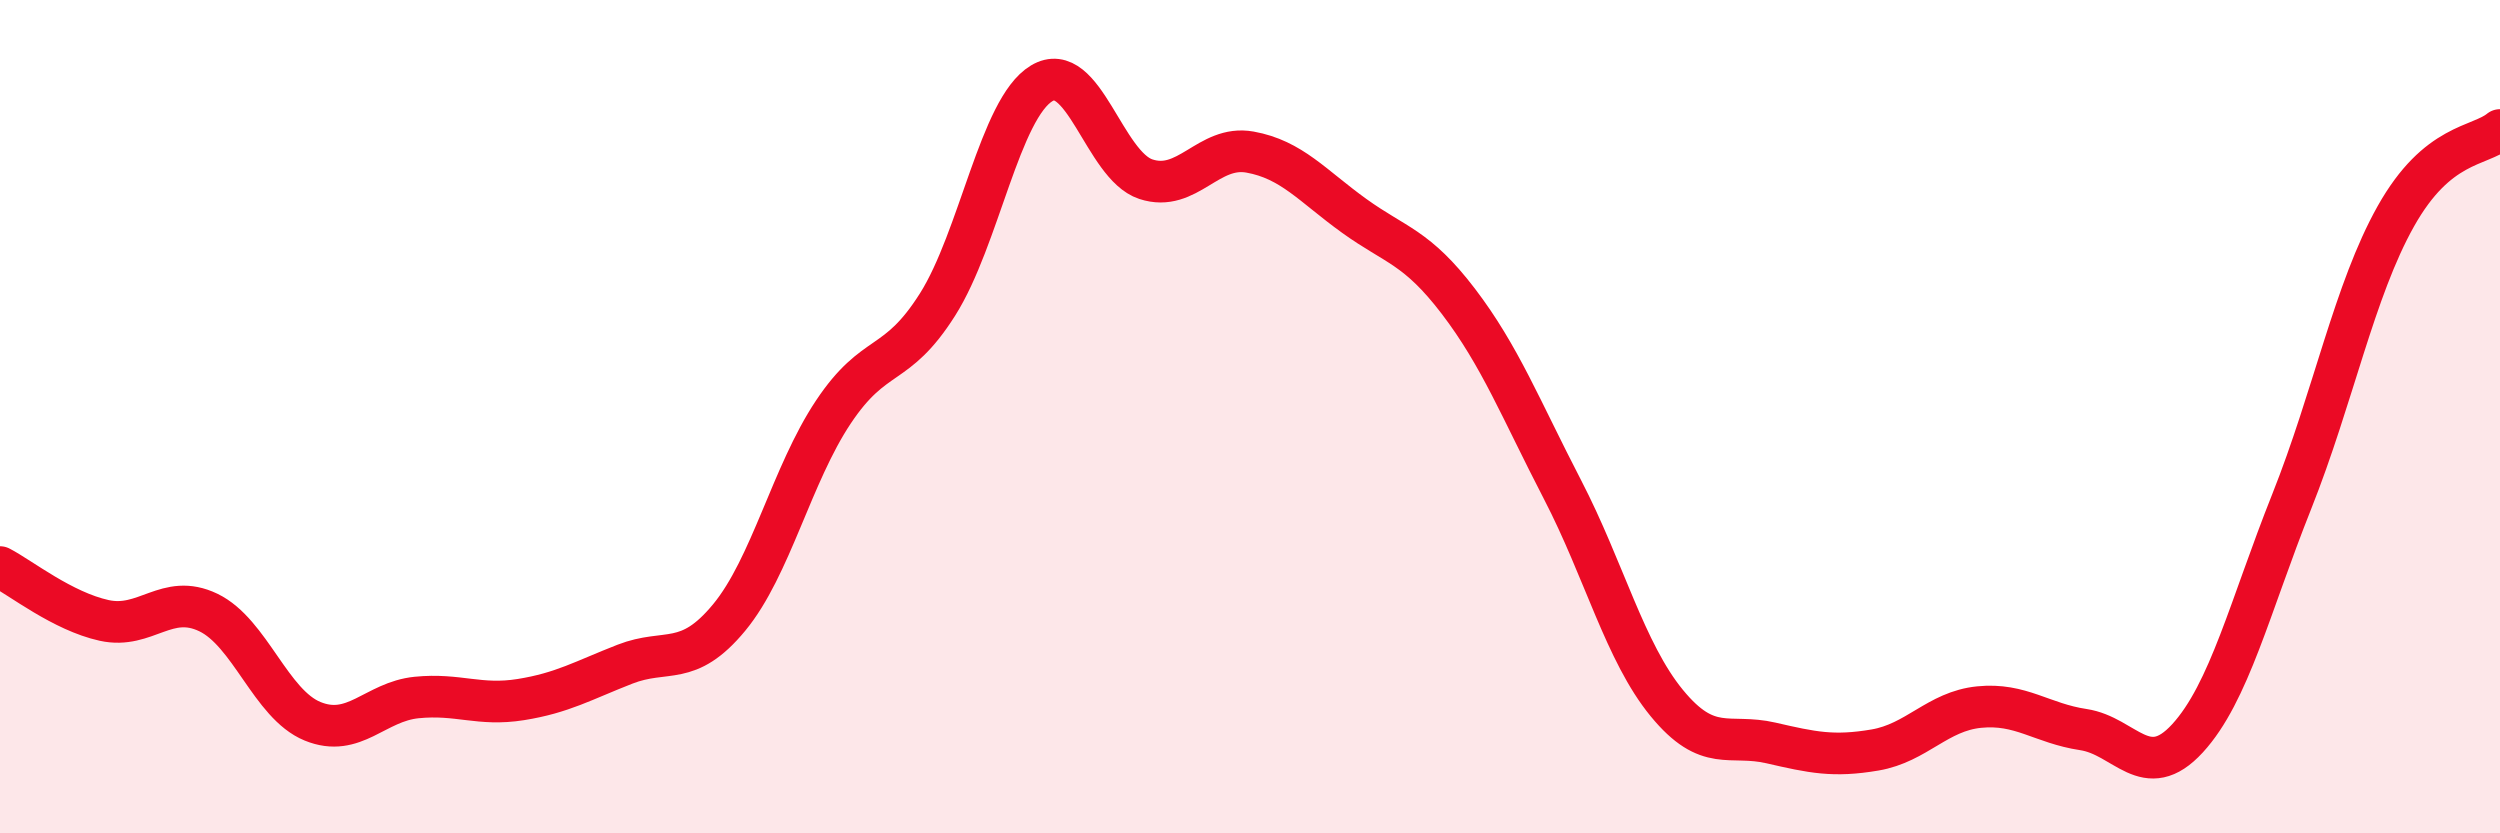
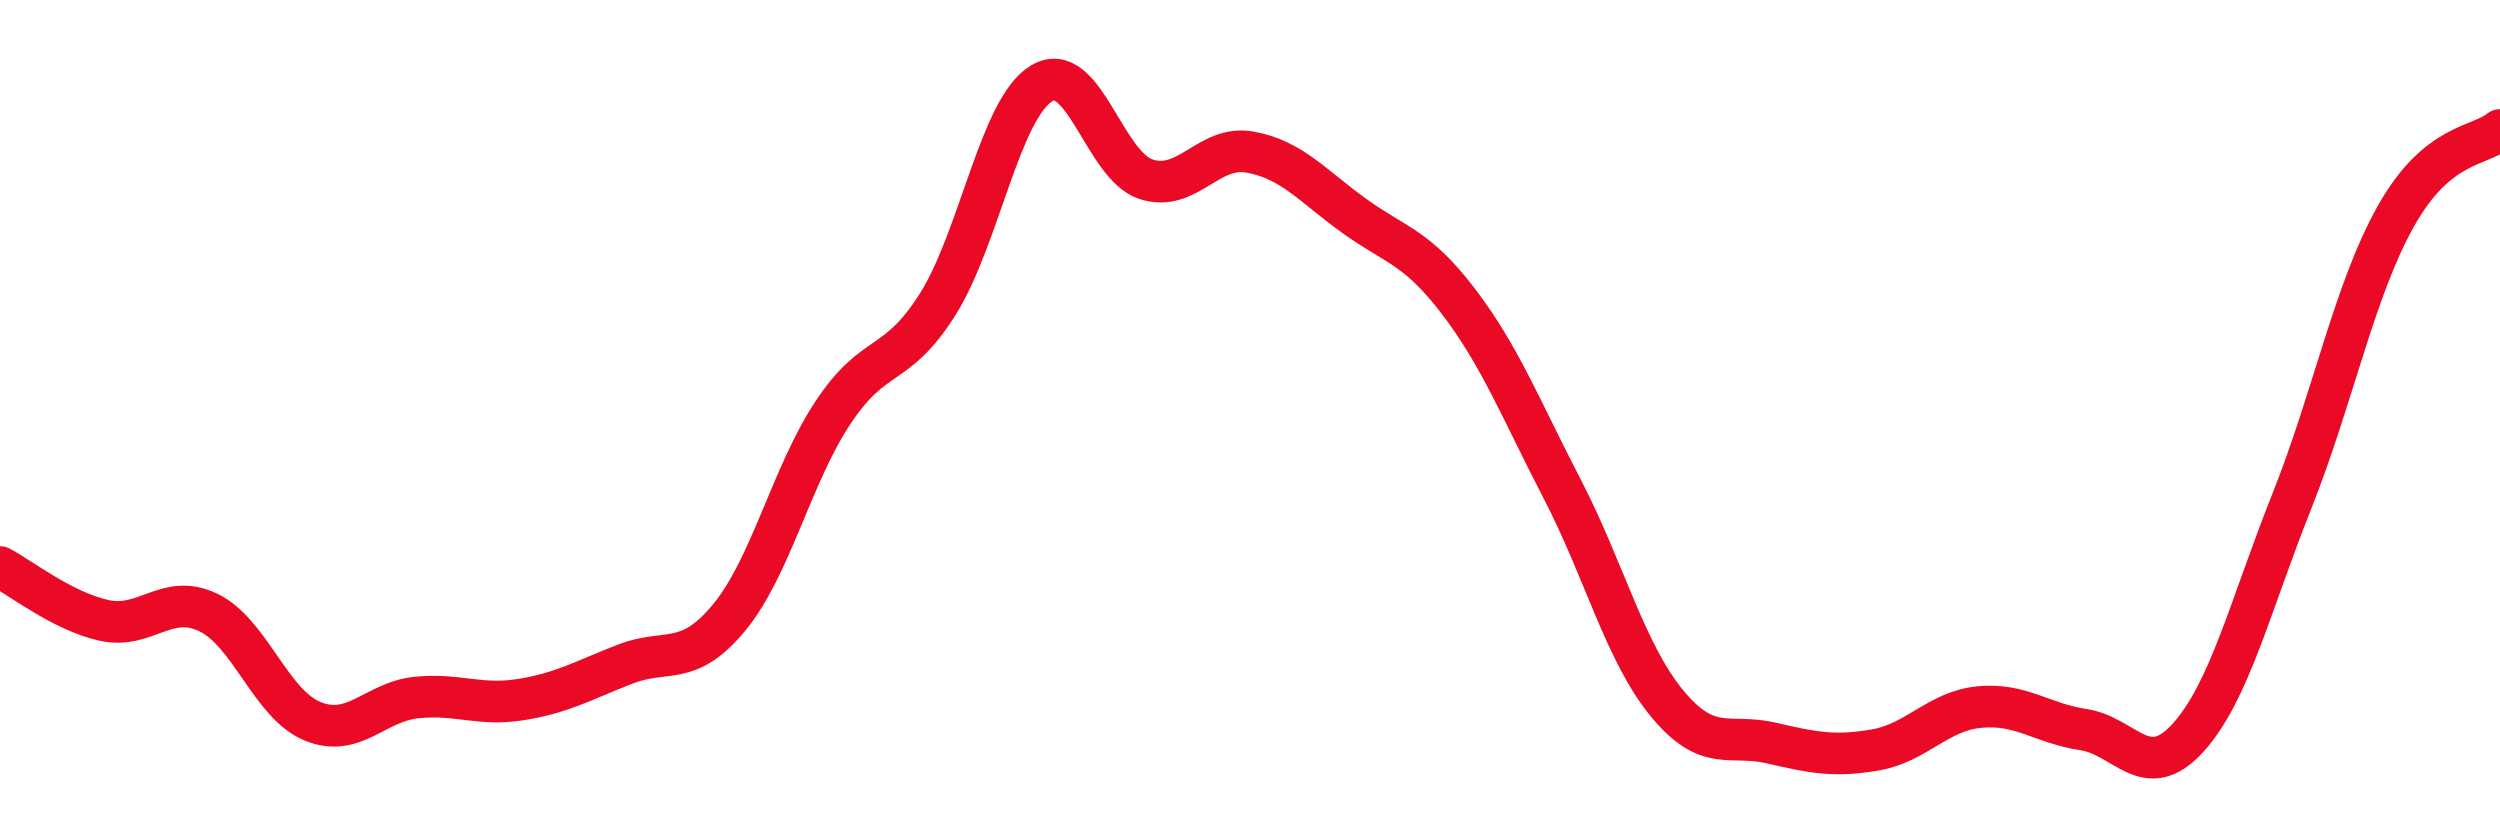
<svg xmlns="http://www.w3.org/2000/svg" width="60" height="20" viewBox="0 0 60 20">
-   <path d="M 0,13.61 C 0.5,13.87 1.5,14.67 2.5,14.89 C 3.5,15.11 4,14.22 5,14.7 C 6,15.18 6.5,16.9 7.5,17.31 C 8.5,17.72 9,16.84 10,16.74 C 11,16.64 11.5,16.95 12.5,16.79 C 13.5,16.63 14,16.33 15,15.94 C 16,15.55 16.5,16.03 17.5,14.82 C 18.5,13.61 19,11.39 20,9.89 C 21,8.39 21.5,8.89 22.5,7.31 C 23.5,5.73 24,2.6 25,2 C 26,1.4 26.5,3.97 27.5,4.3 C 28.5,4.63 29,3.47 30,3.65 C 31,3.83 31.5,4.46 32.5,5.18 C 33.5,5.9 34,5.92 35,7.23 C 36,8.54 36.5,9.82 37.5,11.75 C 38.5,13.68 39,15.65 40,16.87 C 41,18.09 41.5,17.6 42.5,17.83 C 43.5,18.06 44,18.17 45,18 C 46,17.83 46.5,17.07 47.5,16.97 C 48.5,16.87 49,17.36 50,17.51 C 51,17.66 51.5,18.81 52.5,17.72 C 53.5,16.63 54,14.55 55,12.04 C 56,9.53 56.5,6.97 57.5,5.19 C 58.5,3.41 59.5,3.53 60,3.12L60 20L0 20Z" fill="#EB0A25" opacity="0.1" stroke-linecap="round" stroke-linejoin="round" />
  <path d="M 0,13.61 C 0.5,13.87 1.5,14.67 2.5,14.89 C 3.5,15.11 4,14.22 5,14.7 C 6,15.18 6.5,16.9 7.5,17.31 C 8.5,17.72 9,16.84 10,16.74 C 11,16.64 11.5,16.95 12.5,16.79 C 13.5,16.63 14,16.33 15,15.94 C 16,15.55 16.5,16.03 17.5,14.82 C 18.5,13.61 19,11.39 20,9.89 C 21,8.39 21.5,8.89 22.5,7.31 C 23.5,5.73 24,2.6 25,2 C 26,1.4 26.5,3.97 27.5,4.3 C 28.5,4.63 29,3.47 30,3.65 C 31,3.83 31.5,4.46 32.5,5.18 C 33.5,5.9 34,5.92 35,7.23 C 36,8.54 36.5,9.82 37.5,11.75 C 38.5,13.68 39,15.65 40,16.87 C 41,18.09 41.5,17.6 42.5,17.83 C 43.5,18.06 44,18.17 45,18 C 46,17.83 46.5,17.07 47.5,16.97 C 48.5,16.87 49,17.36 50,17.51 C 51,17.66 51.5,18.81 52.5,17.72 C 53.5,16.63 54,14.55 55,12.04 C 56,9.53 56.5,6.97 57.5,5.19 C 58.5,3.41 59.5,3.53 60,3.12" stroke="#EB0A25" stroke-width="1" fill="none" stroke-linecap="round" stroke-linejoin="round" />
</svg>